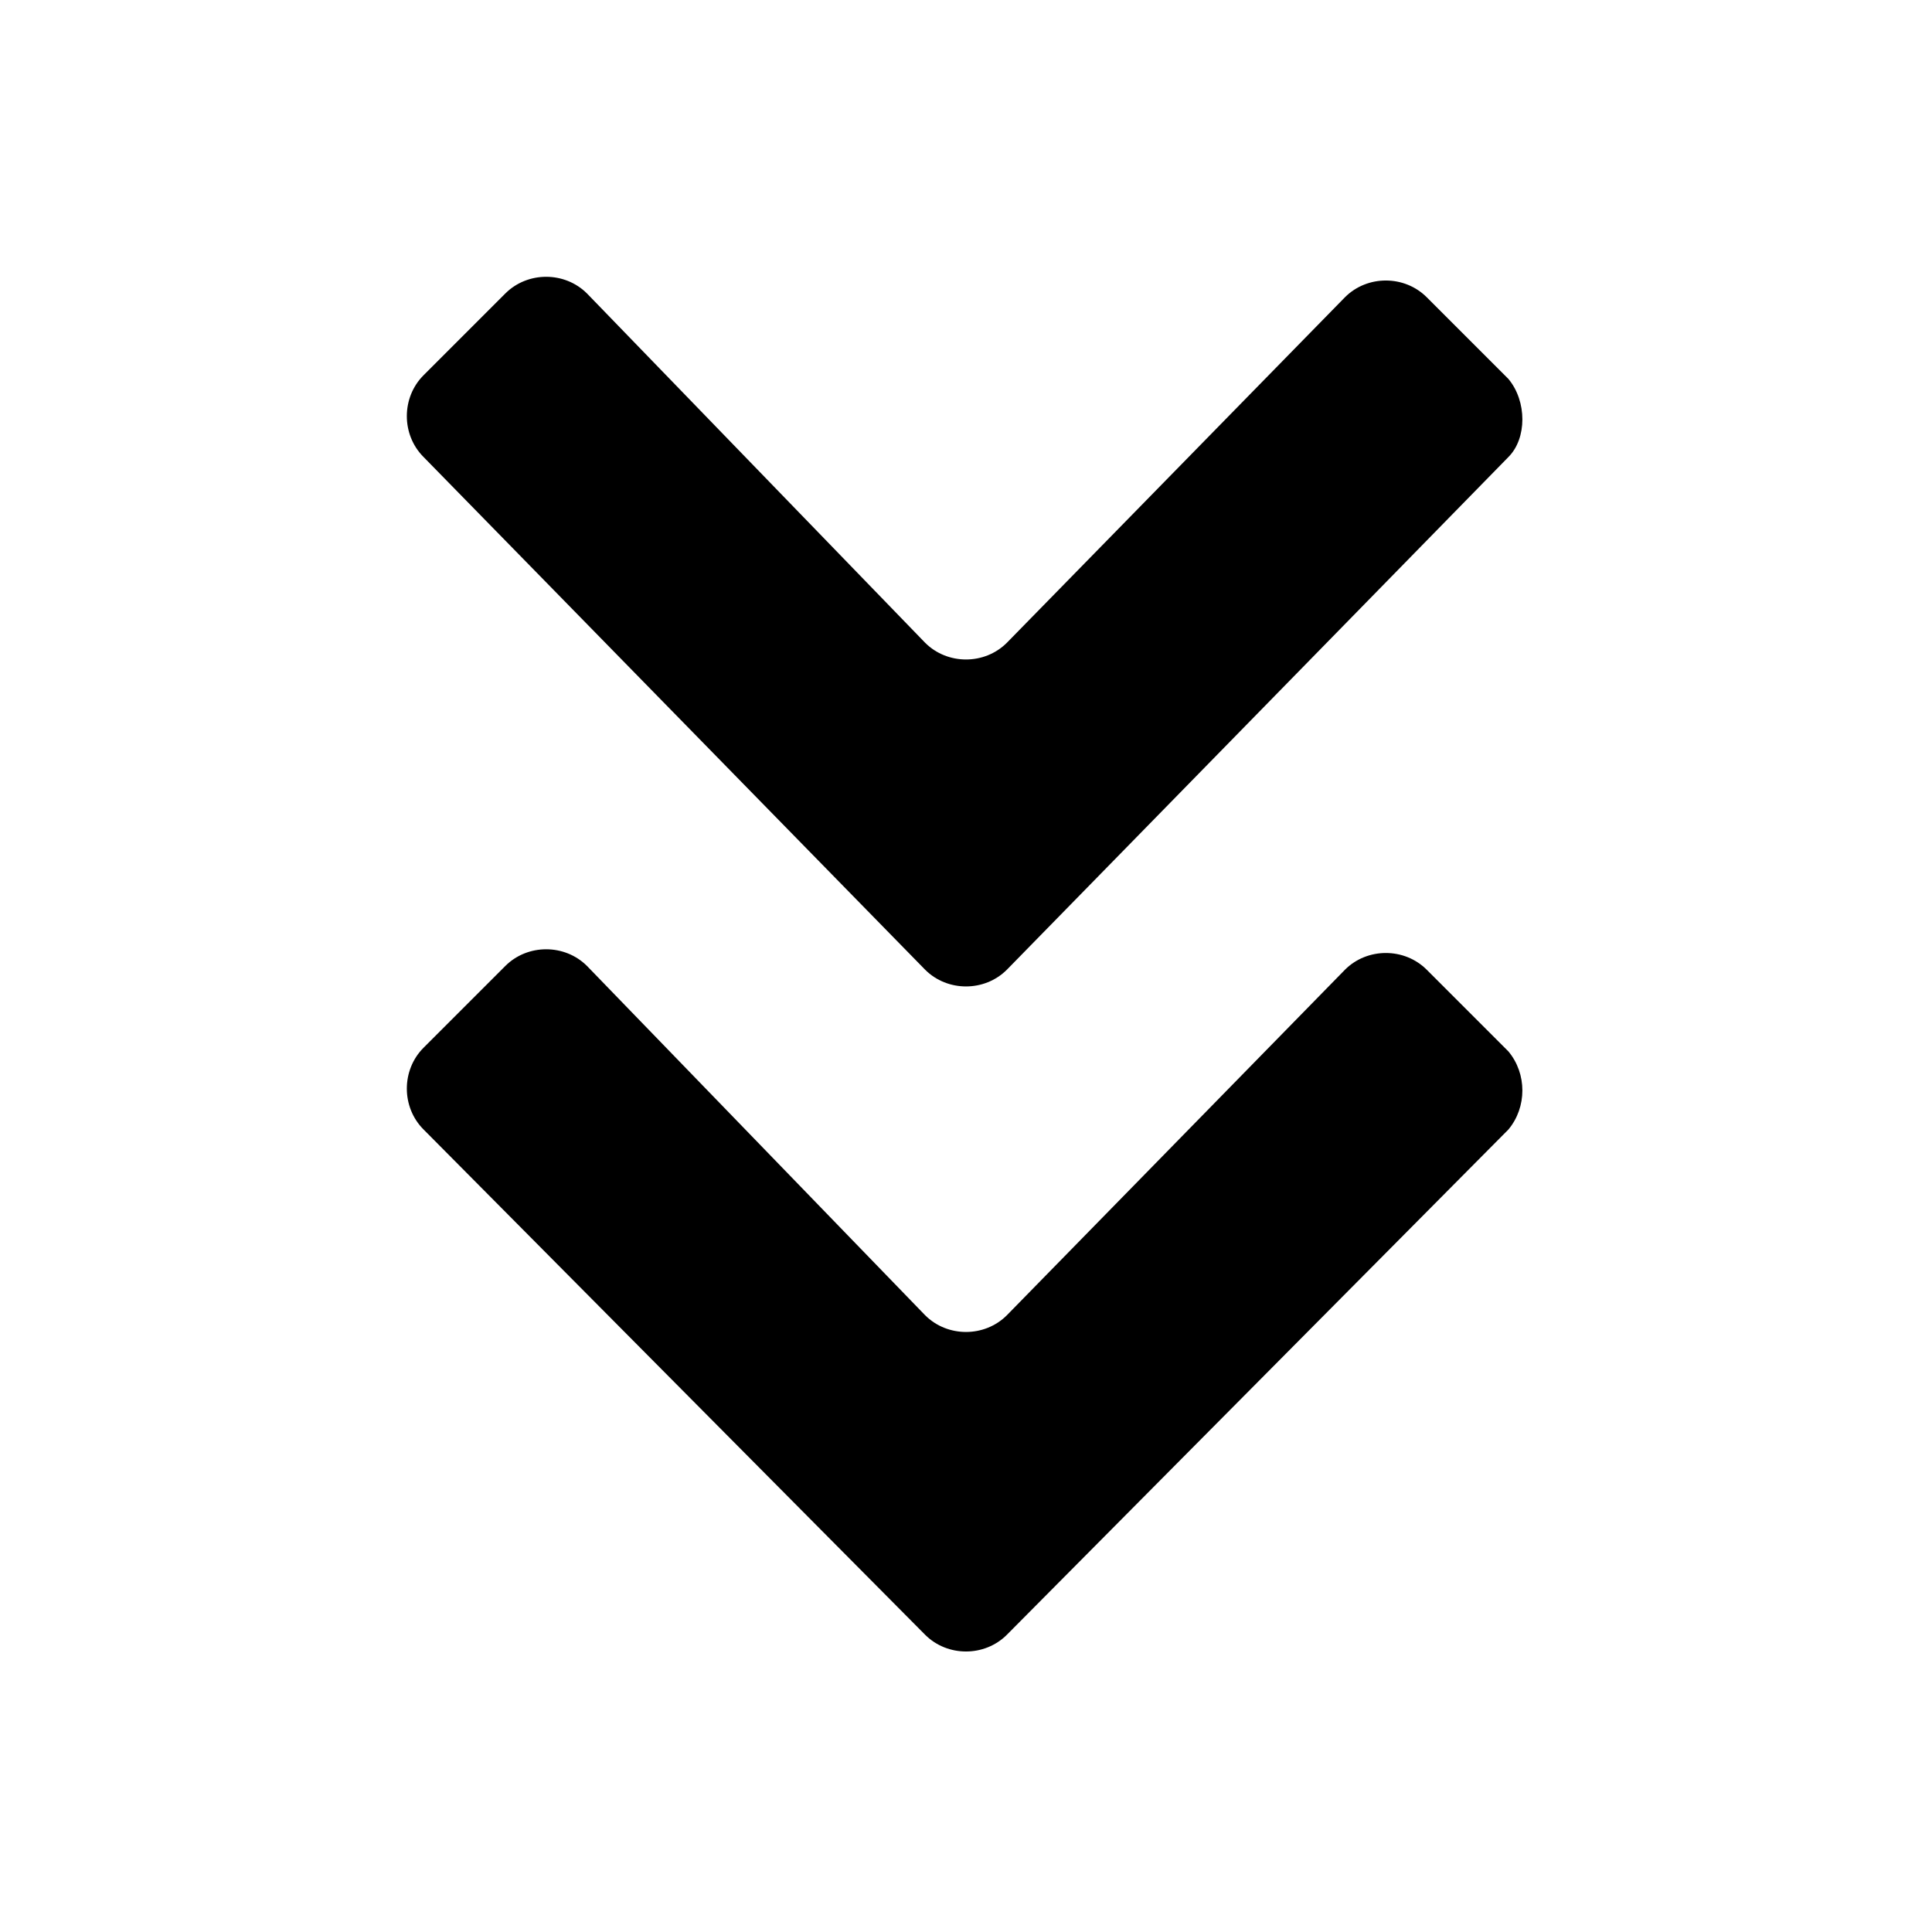
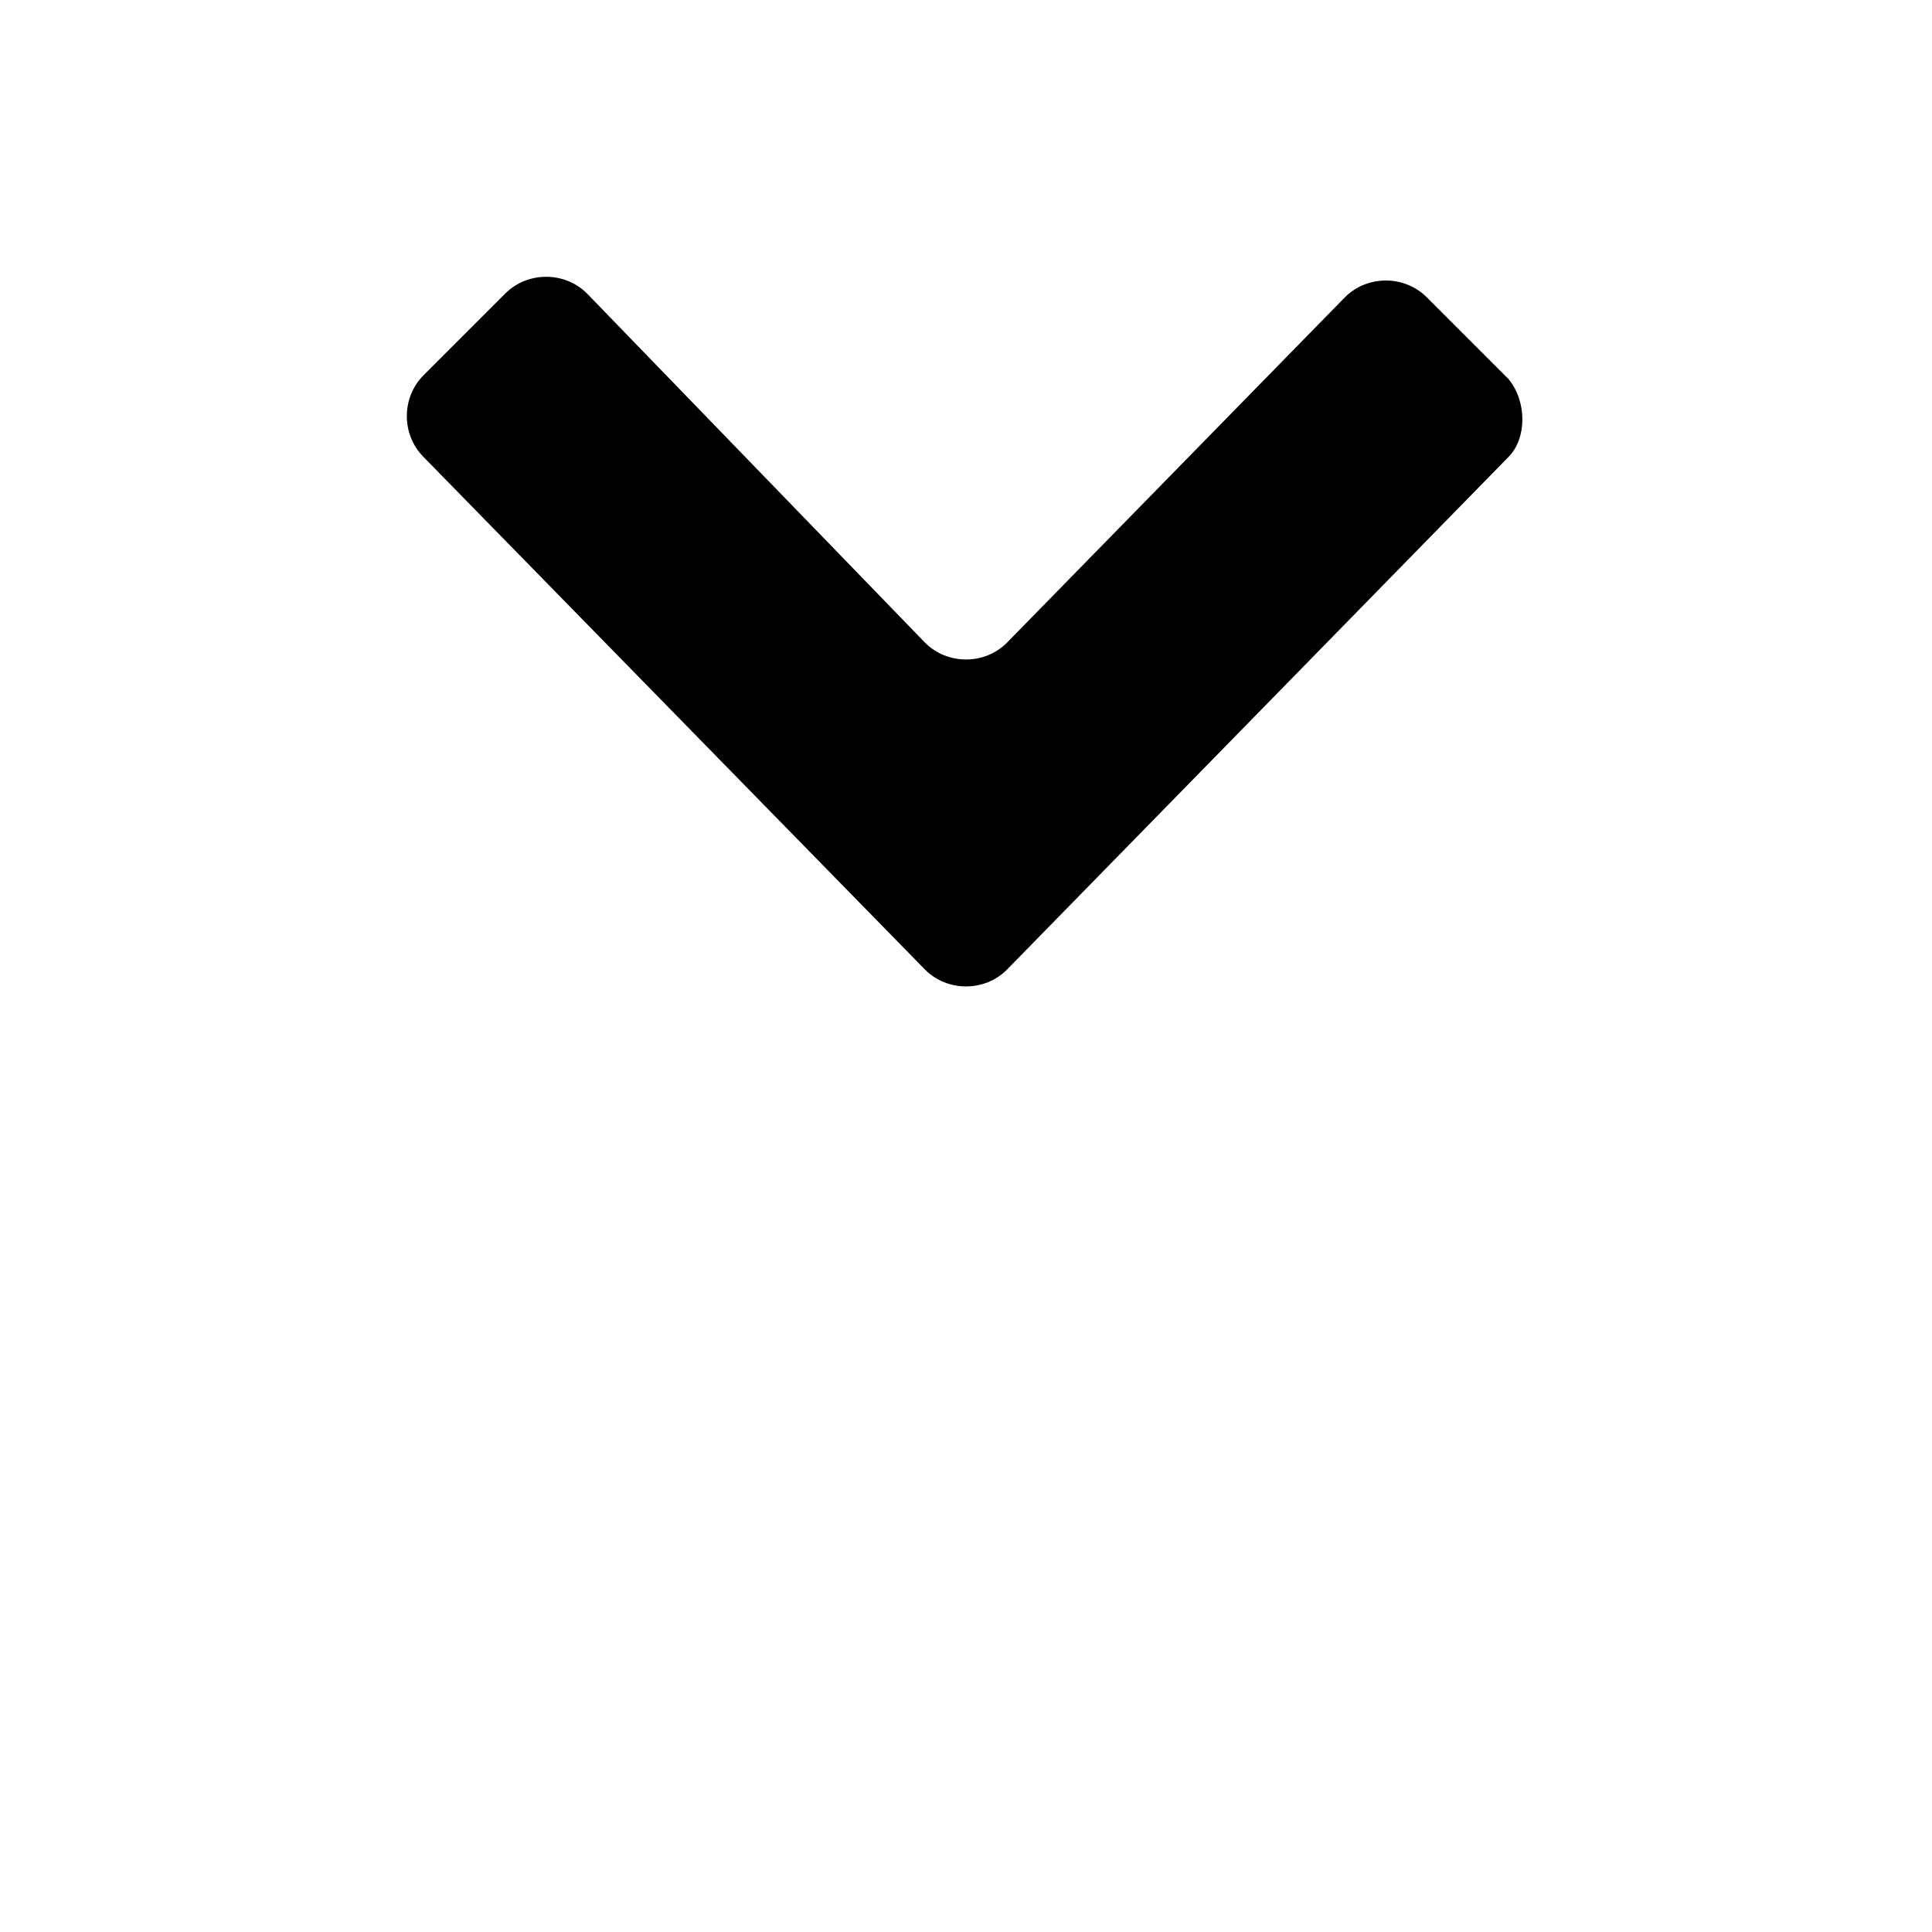
<svg xmlns="http://www.w3.org/2000/svg" fill="#000000" width="800px" height="800px" viewBox="0 0 52 52" enable-background="new 0 0 52 52" xml:space="preserve">
  <g>
-     <path d="M40.6,30.4L27.1,44c-0.6,0.6-1.6,0.6-2.2,0L11.4,30.4c-0.6-0.6-0.6-1.6,0-2.2l2.2-2.2   c0.6-0.6,1.6-0.6,2.2,0l9.1,9.4c0.6,0.6,1.6,0.6,2.2,0l9.1-9.3c0.6-0.6,1.6-0.6,2.2,0l2.2,2.2C41.1,28.9,41.1,29.8,40.6,30.4z" />
    <path d="M40.6,12.3L27.1,26.1c-0.6,0.6-1.6,0.6-2.2,0L11.4,12.3c-0.6-0.6-0.6-1.6,0-2.2l2.2-2.2   c0.6-0.6,1.6-0.6,2.2,0l9.1,9.4c0.6,0.6,1.6,0.6,2.2,0L36.2,8c0.6-0.6,1.6-0.6,2.2,0l2.2,2.2C41.1,10.8,41.1,11.8,40.6,12.3z" />
  </g>
</svg>